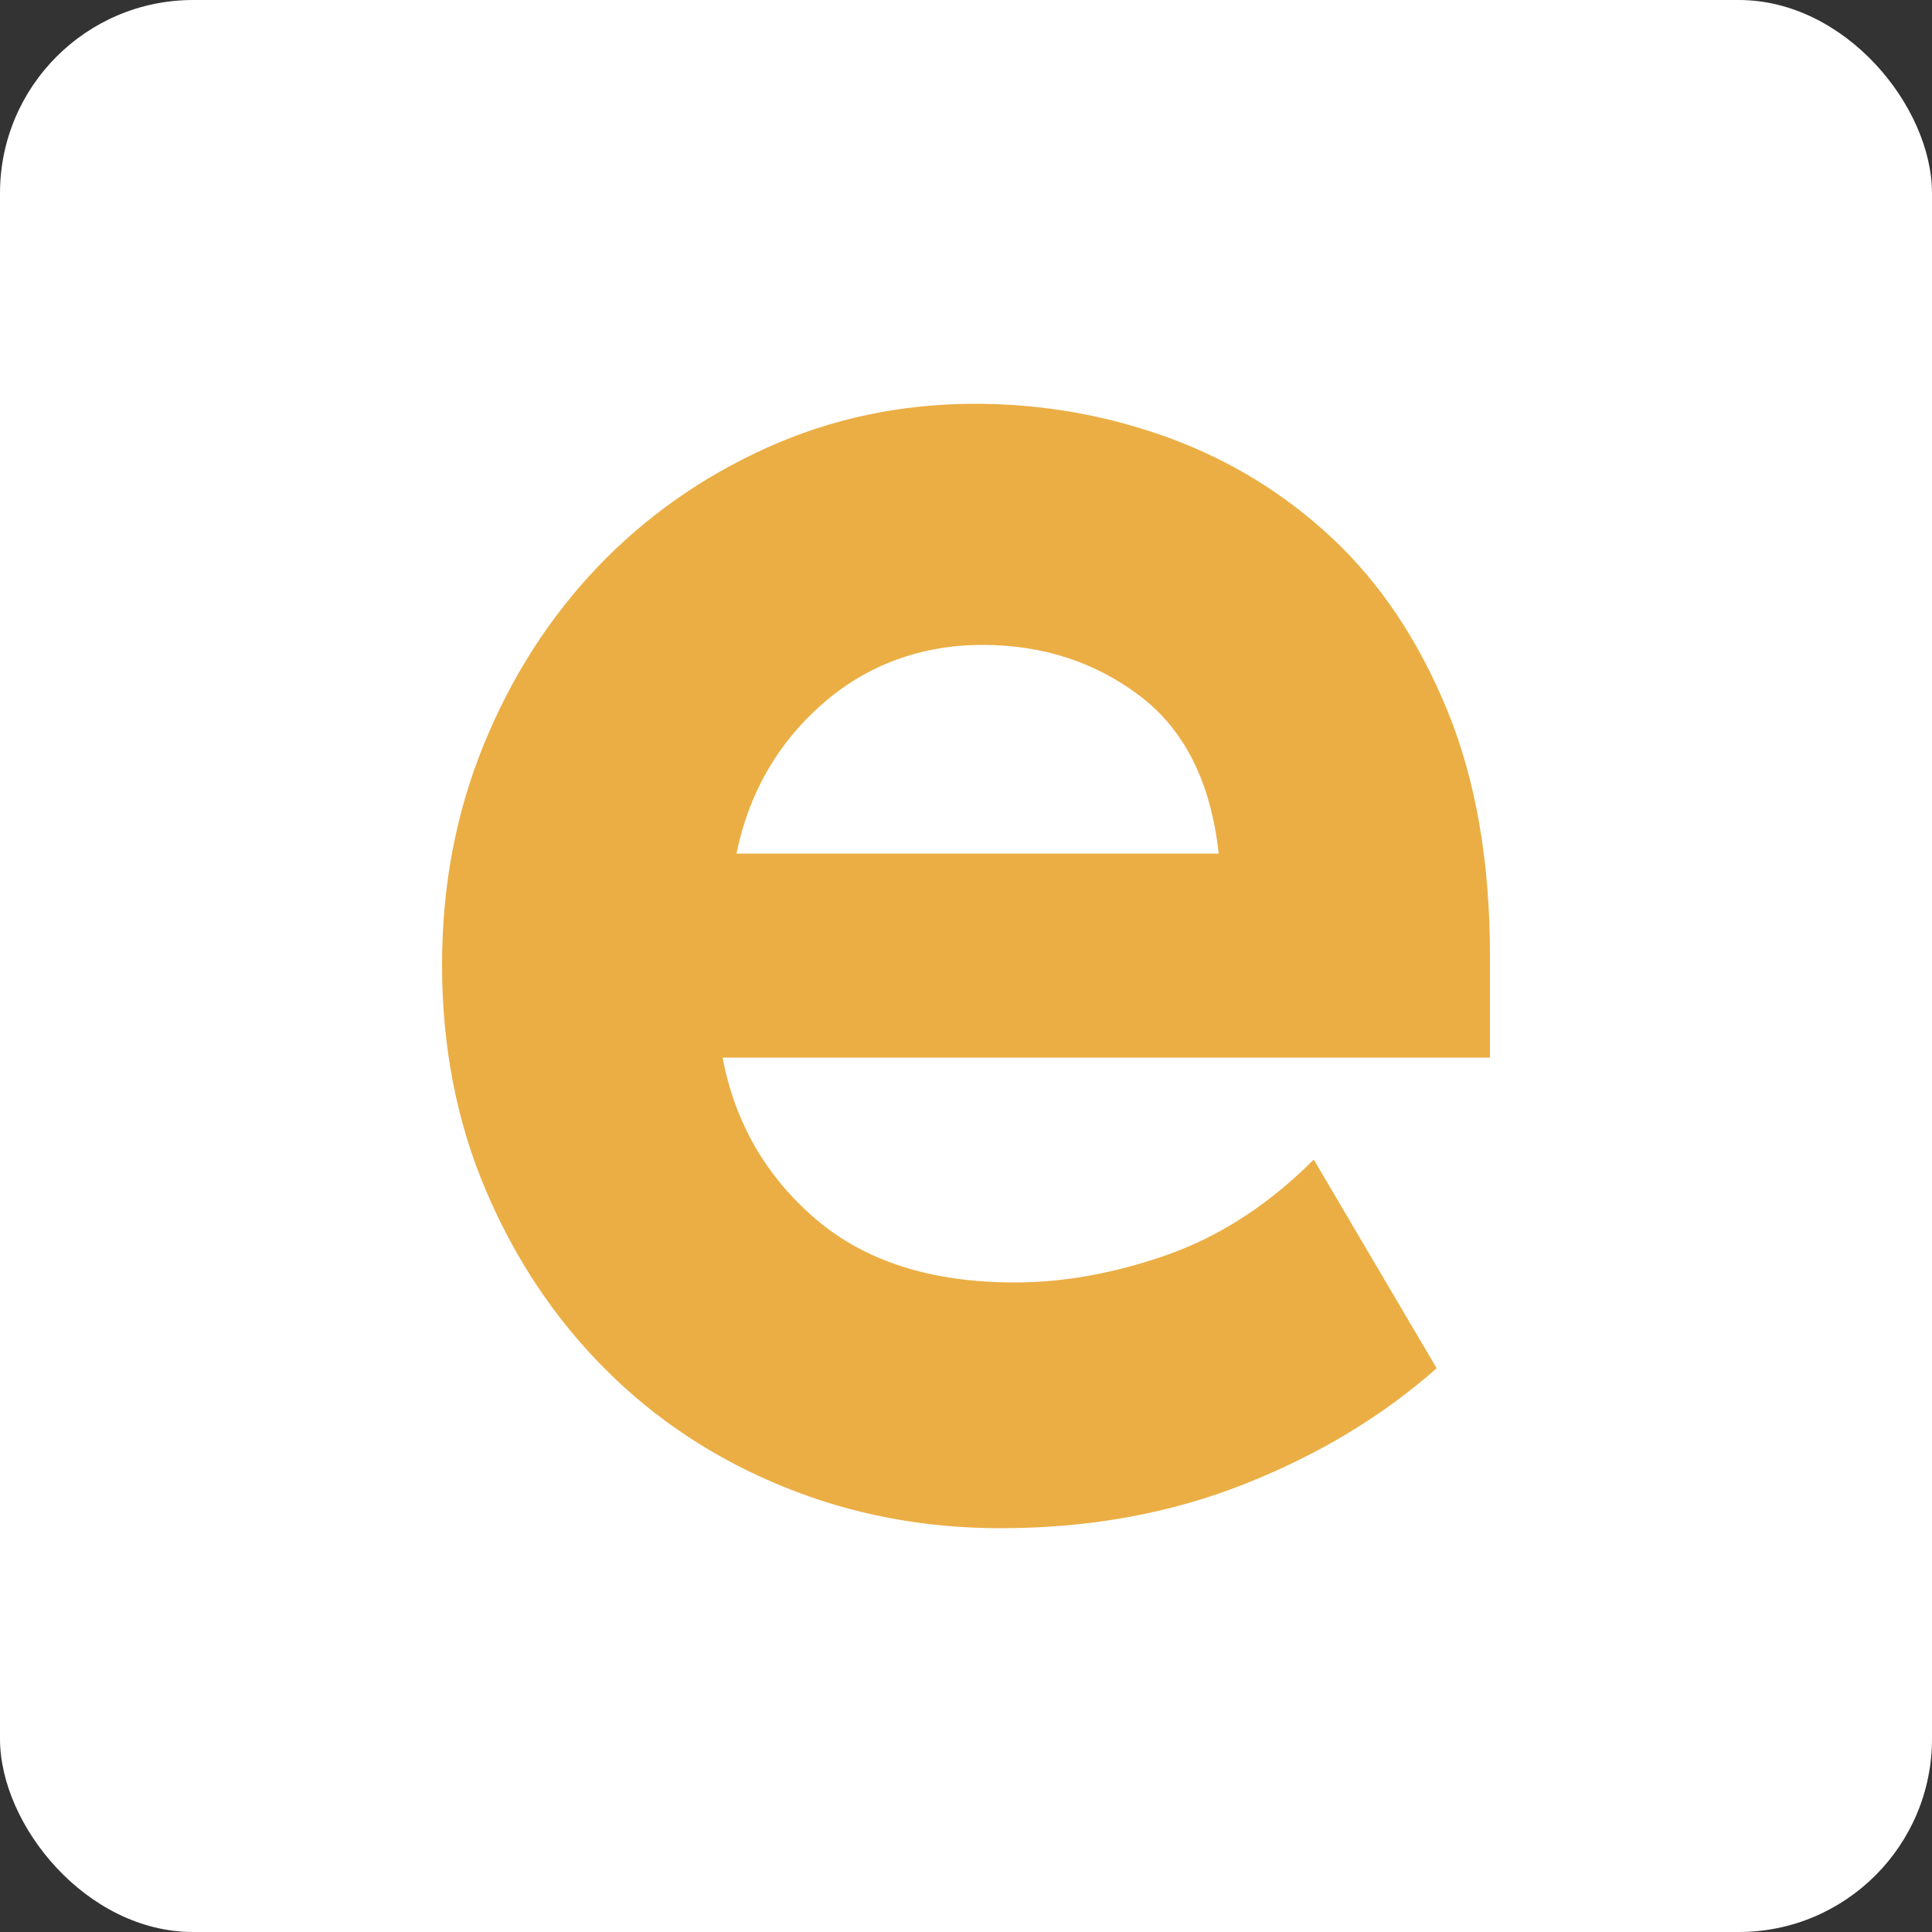
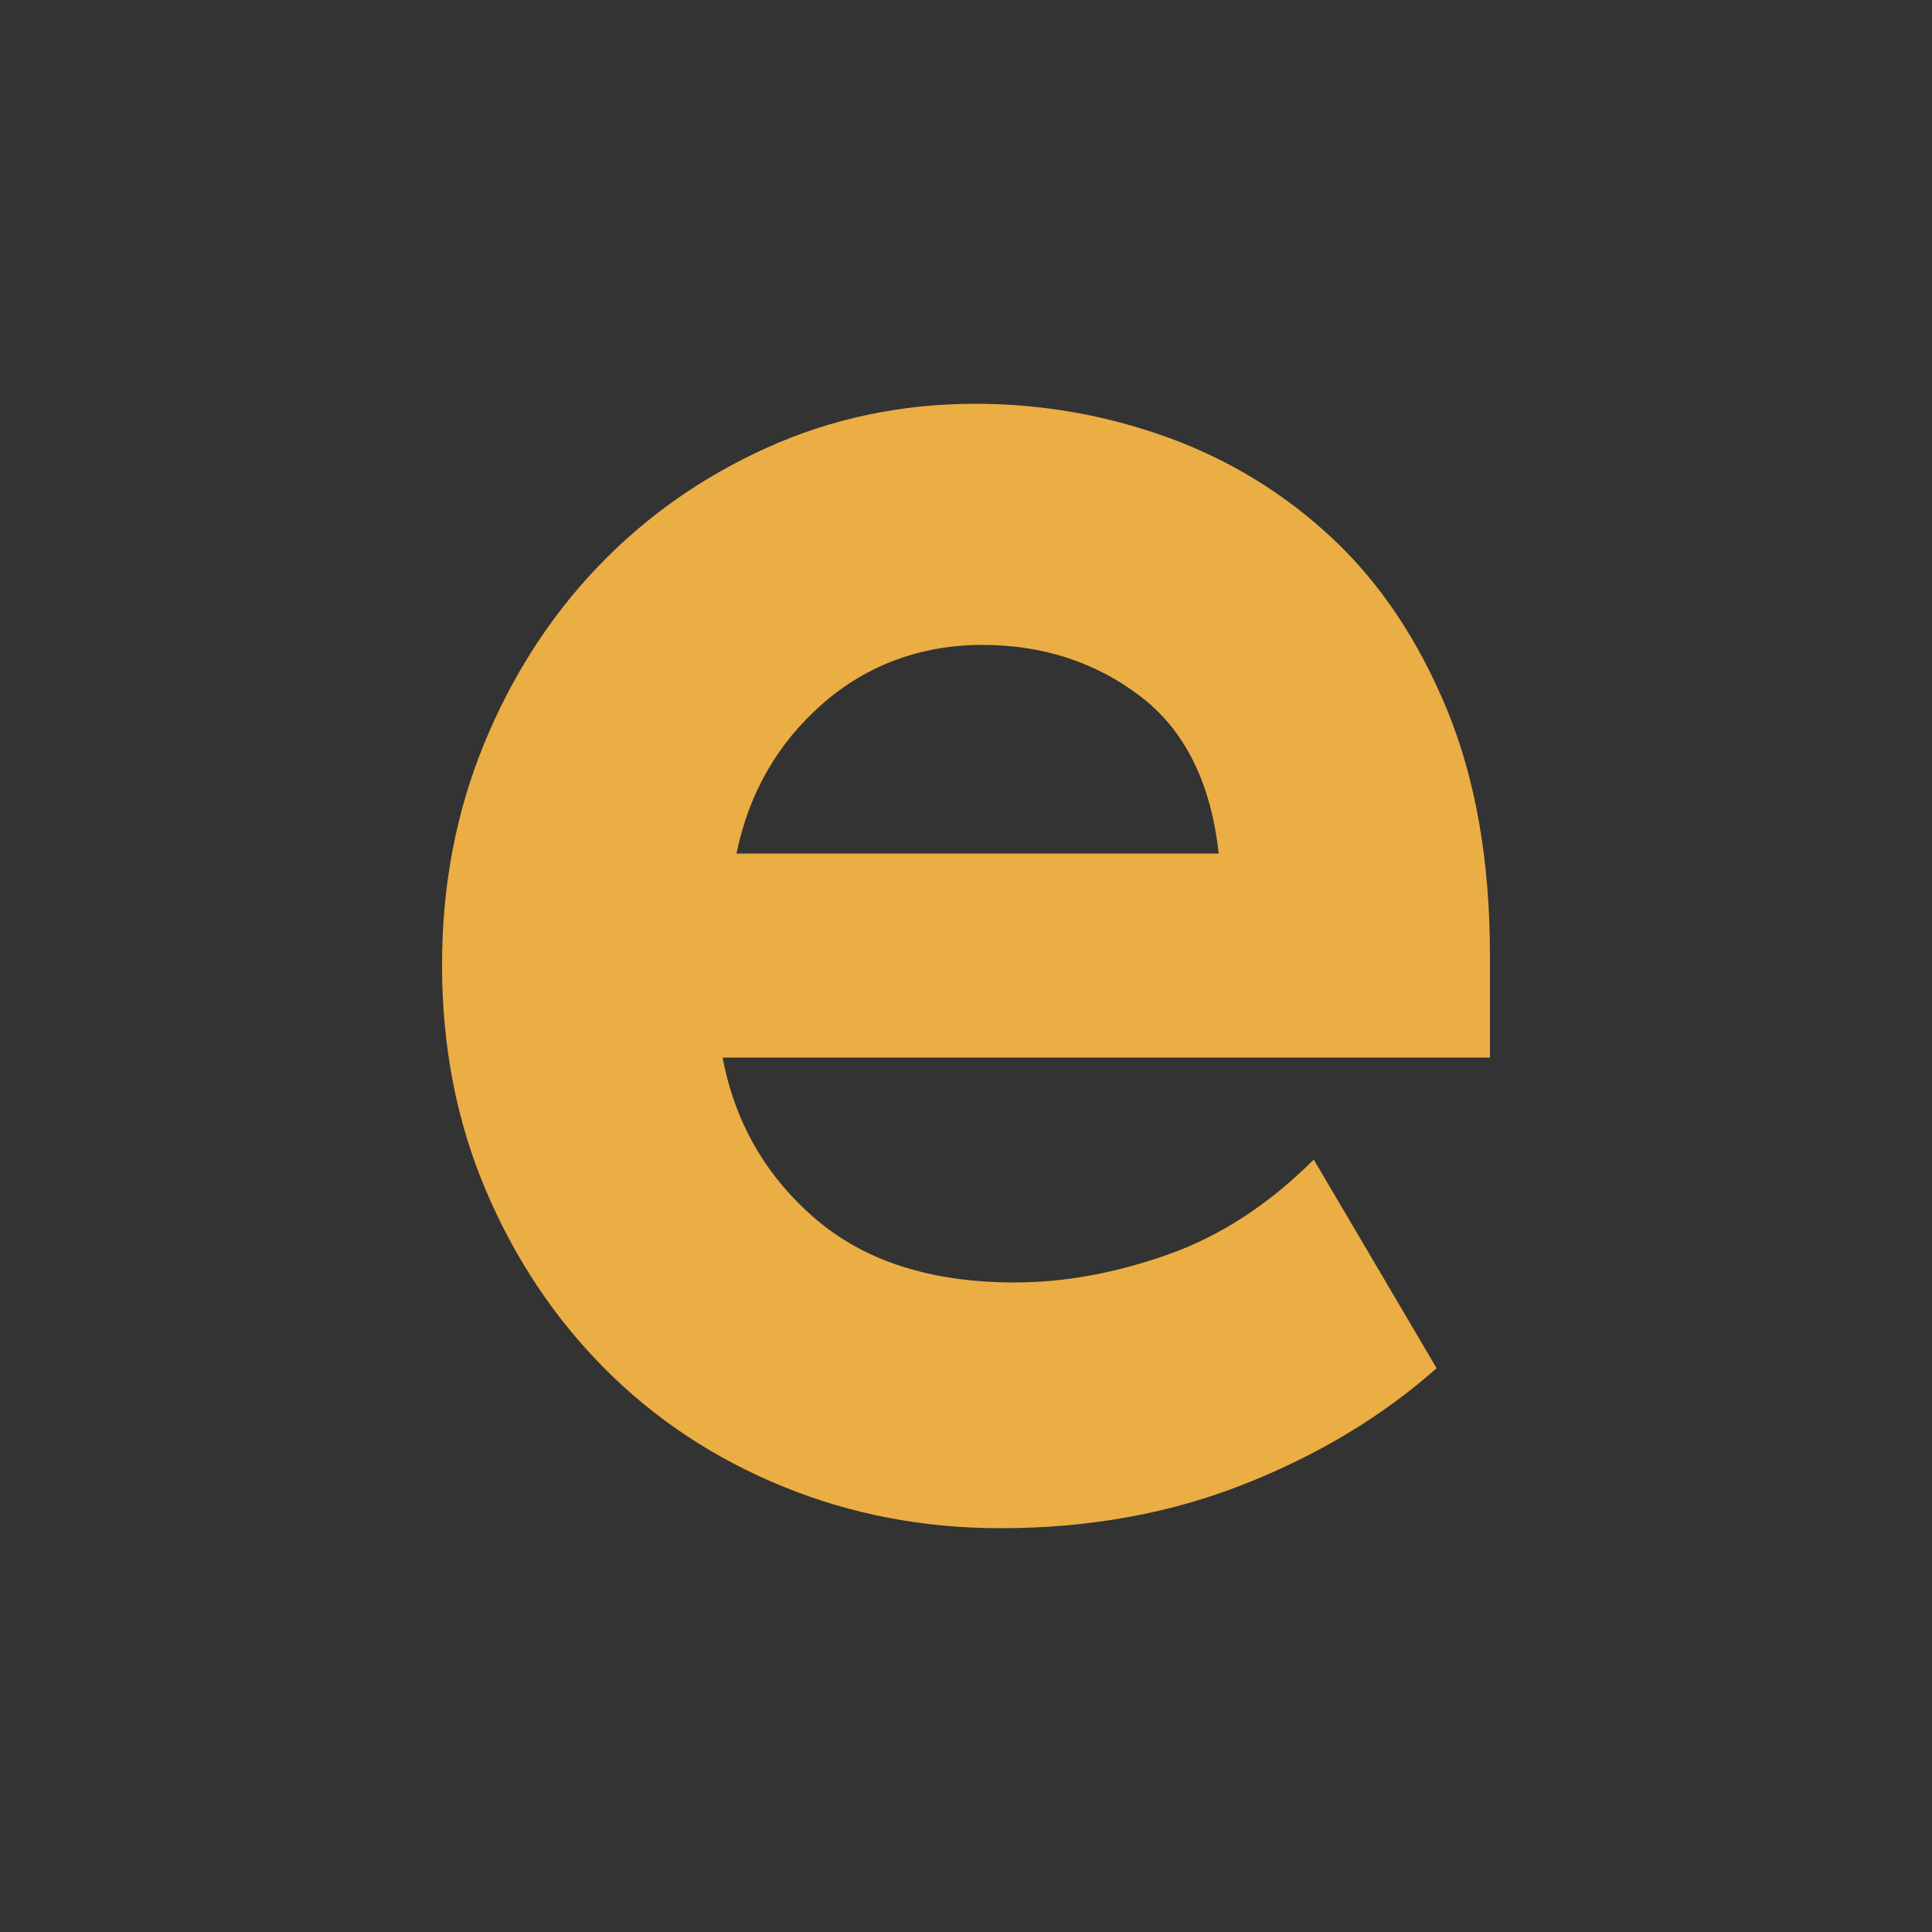
<svg xmlns="http://www.w3.org/2000/svg" id="uuid-b6d04d7e-7de9-4a7f-a36c-b81973155dfa" viewBox="0 0 500 500">
  <rect x="0" y="0" width="500" height="500" fill="#333333" stroke="none" />
-   <rect y="0" width="500" height="500" rx="50" ry="50" style="fill:#fff;" />
-   <path d="M114.4,249.7c0-20.4,3.6-39.39,10.8-57,7.2-17.6,17-32.9,29.4-45.9,12.39-12.99,27-23.3,43.8-30.9,16.8-7.59,34.8-11.4,54-11.4,17.19,0,33.8,2.91,49.8,8.7,15.99,5.8,30.2,14.5,42.6,26.1,12.39,11.61,22.29,26.4,29.7,44.4,7.4,18,11.1,39.21,11.1,63.6v26.4h-198.6c3.2,16.8,11.19,30.7,24,41.7,12.8,11.01,30,16.5,51.6,16.5,12.8,0,26-2.4,39.6-7.2,13.59-4.8,26.19-12.99,37.8-24.6l31.8,54c-14.01,12.4-30.6,22.41-49.8,30-19.2,7.59-40.2,11.4-63,11.4-20.01,0-38.8-3.6-56.4-10.8-17.61-7.2-32.91-17.3-45.9-30.3-13-12.99-23.31-28.4-30.9-46.2-7.6-17.79-11.4-37.29-11.4-58.5ZM315.4,220.9c-2.01-18.39-8.8-32-20.4-40.8-11.61-8.79-25.2-13.2-40.8-13.2s-29.8,5.1-41.4,15.3c-11.61,10.2-19,23.1-22.2,38.7h124.8Z" style="fill:#ebae44;" />
+   <path d="M114.4,249.7c0-20.4,3.6-39.39,10.8-57,7.2-17.6,17-32.9,29.4-45.9,12.39-12.99,27-23.3,43.8-30.9,16.8-7.59,34.8-11.4,54-11.4,17.19,0,33.8,2.91,49.8,8.7,15.99,5.8,30.2,14.5,42.6,26.1,12.39,11.61,22.29,26.4,29.7,44.4,7.4,18,11.1,39.21,11.1,63.6v26.4h-198.6c3.2,16.8,11.19,30.7,24,41.7,12.8,11.01,30,16.5,51.6,16.5,12.8,0,26-2.4,39.6-7.2,13.59-4.8,26.19-12.99,37.8-24.6l31.8,54c-14.01,12.4-30.6,22.41-49.8,30-19.2,7.59-40.2,11.4-63,11.4-20.01,0-38.8-3.6-56.4-10.8-17.61-7.2-32.91-17.3-45.9-30.3-13-12.99-23.31-28.4-30.9-46.2-7.6-17.79-11.4-37.29-11.4-58.5ZM315.4,220.9c-2.01-18.39-8.8-32-20.4-40.8-11.61-8.79-25.2-13.2-40.8-13.2s-29.8,5.1-41.4,15.3c-11.61,10.2-19,23.1-22.2,38.7h124.8" style="fill:#ebae44;" />
</svg>